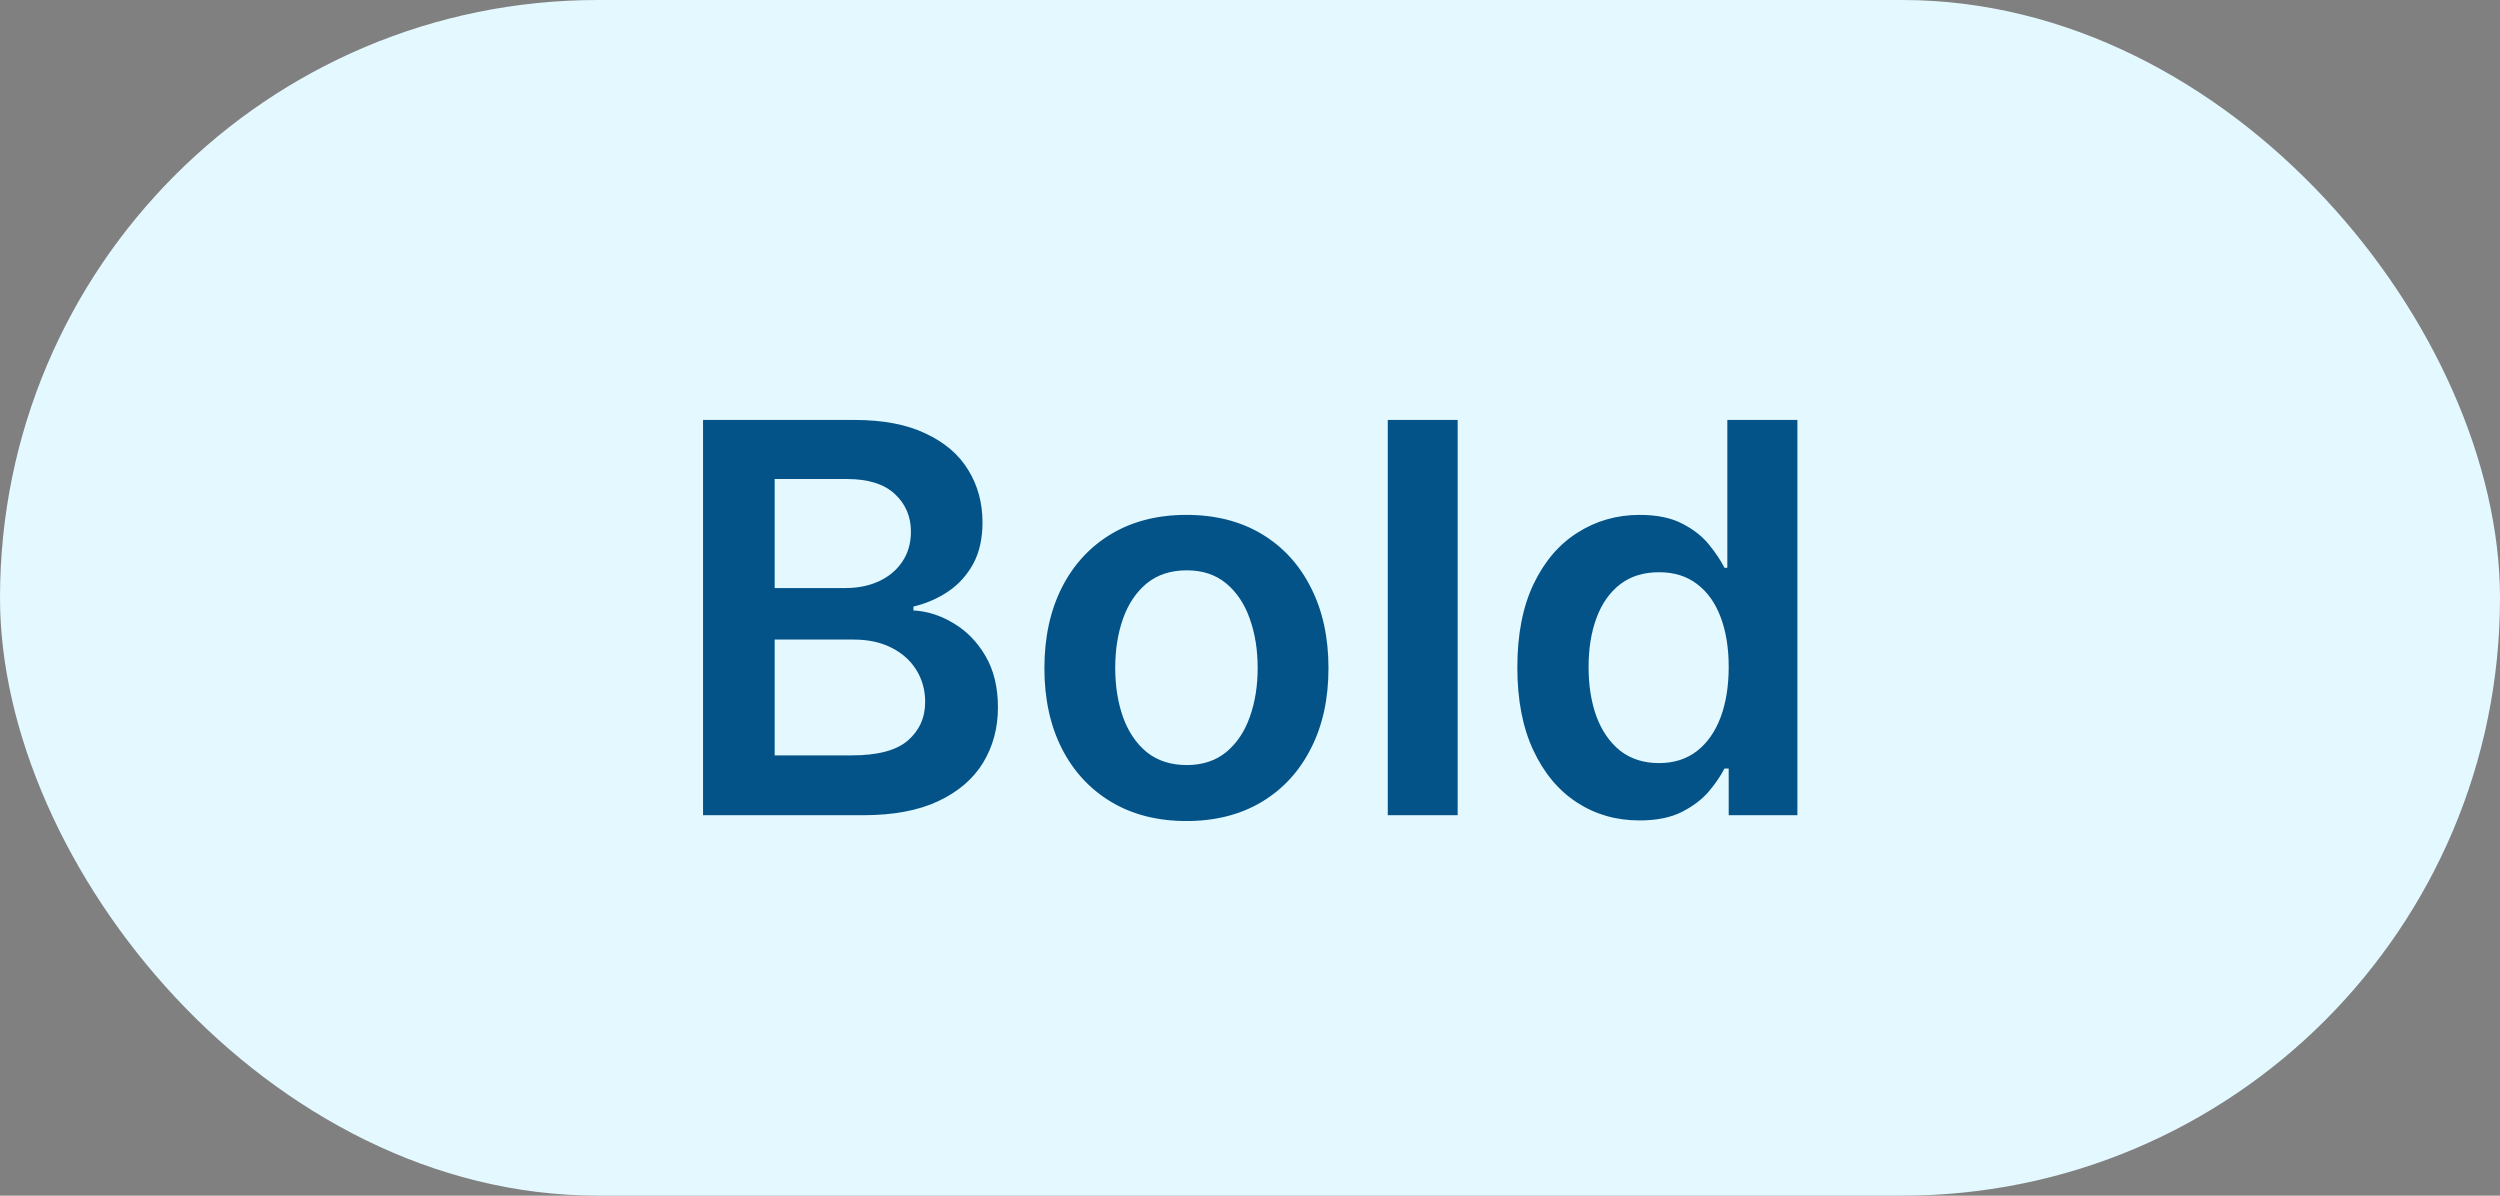
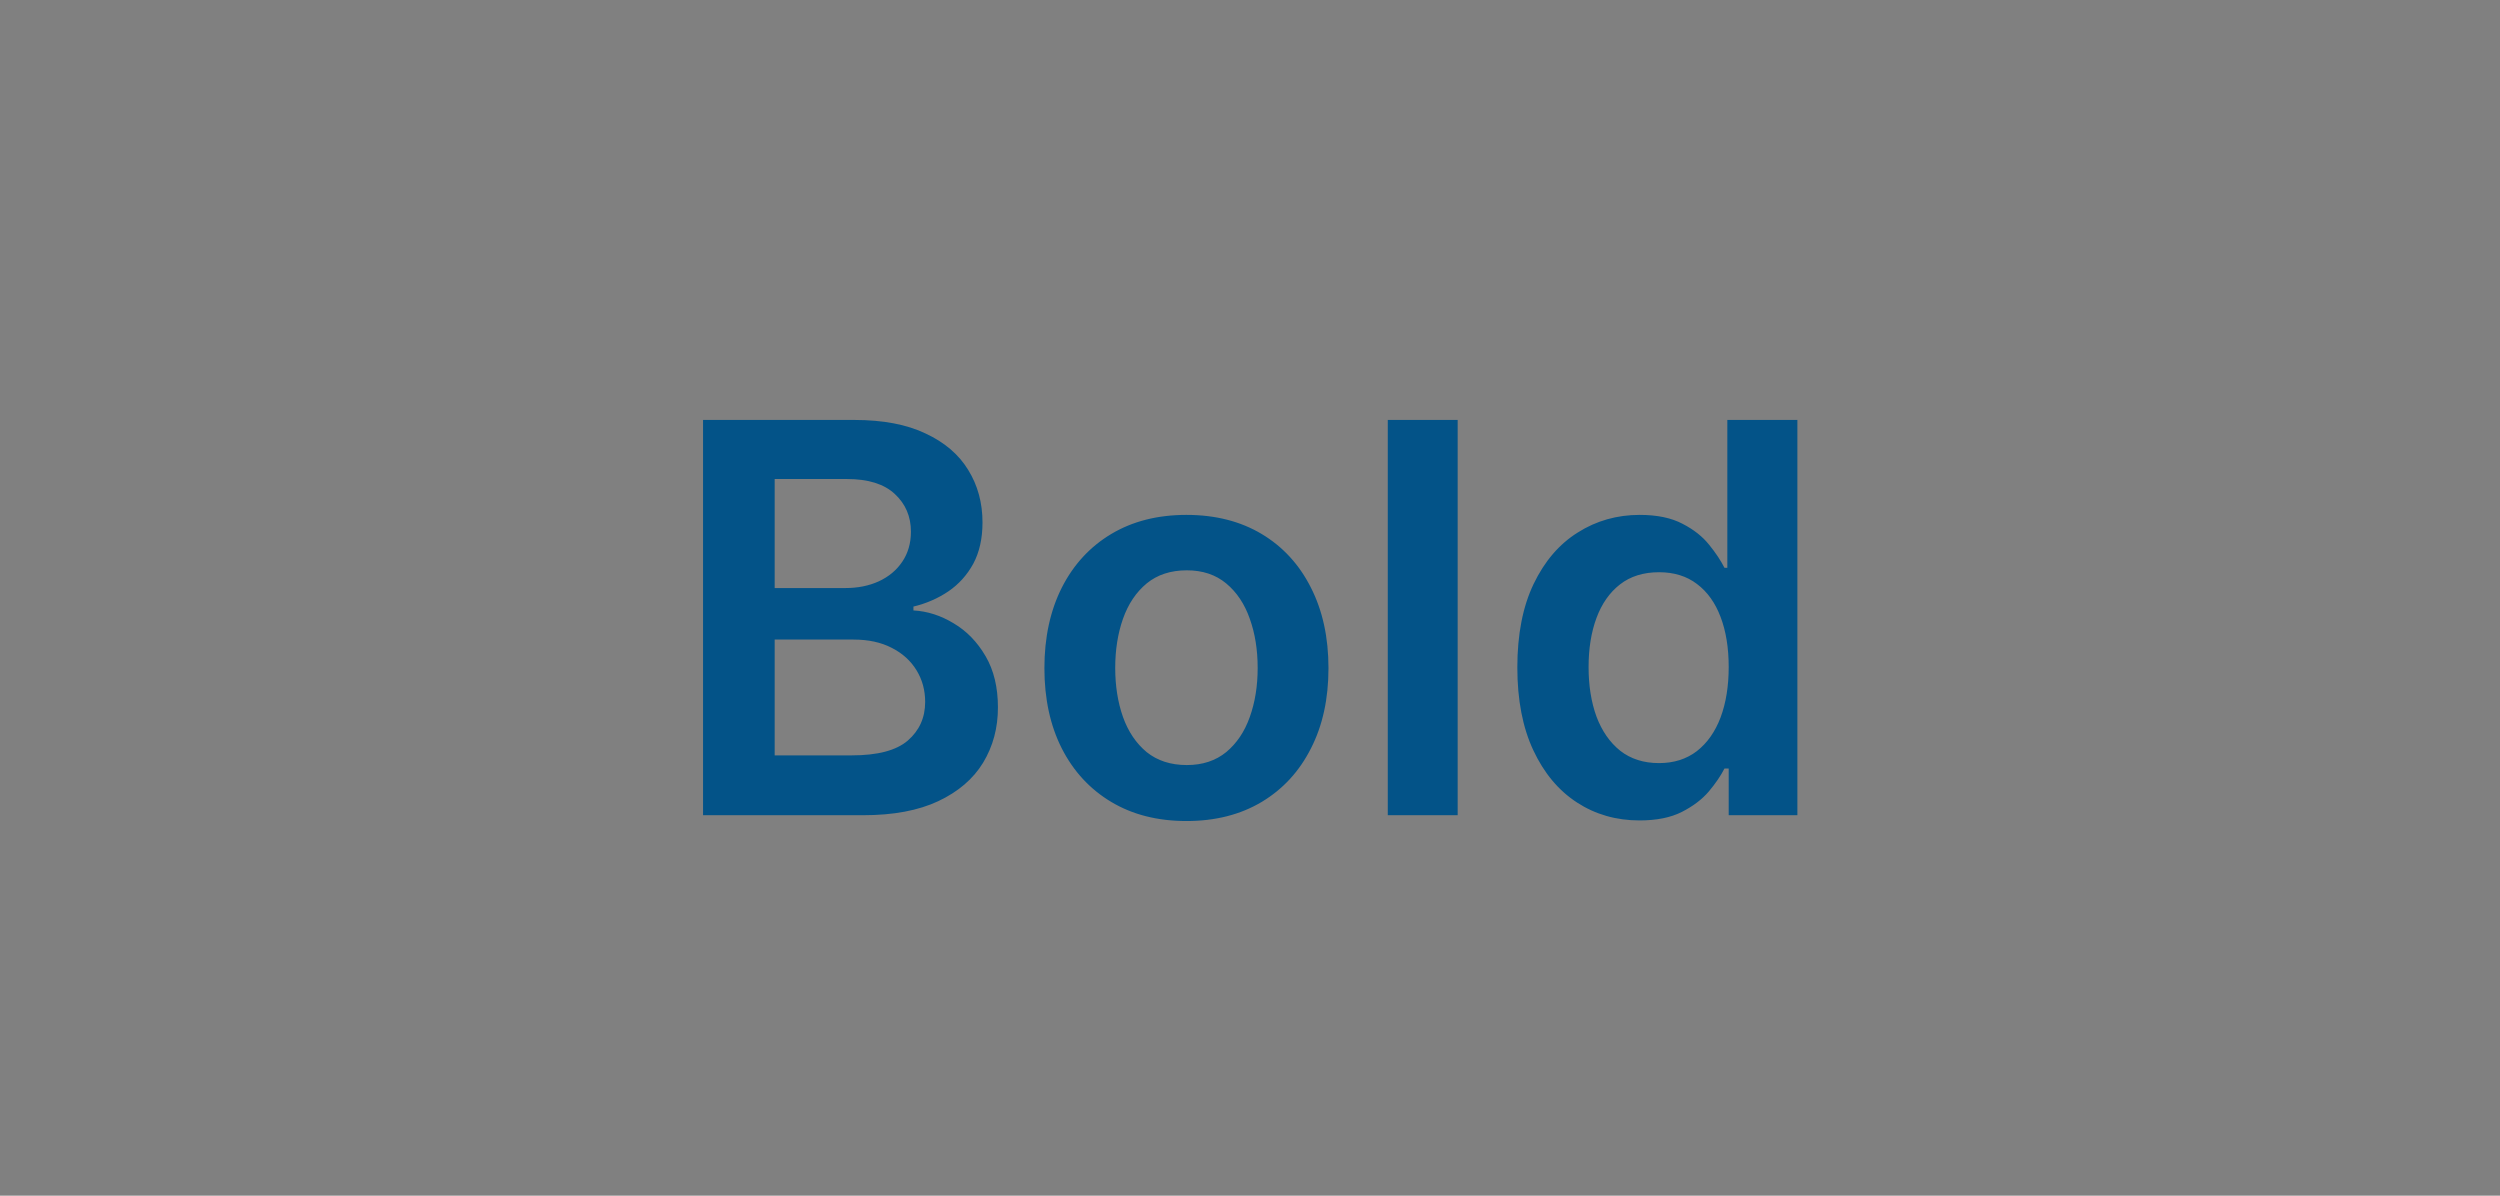
<svg xmlns="http://www.w3.org/2000/svg" width="46" height="22" viewBox="0 0 46 22" fill="none">
  <rect x="0" y="0" width="46" height="22" fill="#808080" stroke="none" />
-   <rect width="46" height="22" rx="11" fill="#E3F8FF" />
  <path d="M12.936 15V7.727H15.72C16.246 7.727 16.683 7.81 17.03 7.976C17.381 8.139 17.642 8.363 17.815 8.647C17.991 8.931 18.078 9.253 18.078 9.613C18.078 9.909 18.021 10.162 17.908 10.373C17.794 10.581 17.641 10.751 17.45 10.881C17.258 11.011 17.044 11.104 16.807 11.161V11.232C17.065 11.246 17.312 11.326 17.549 11.47C17.788 11.612 17.983 11.813 18.135 12.074C18.287 12.334 18.362 12.649 18.362 13.018C18.362 13.395 18.271 13.733 18.089 14.034C17.907 14.332 17.632 14.568 17.265 14.741C16.898 14.914 16.436 15 15.88 15H12.936ZM14.254 13.899H15.671C16.149 13.899 16.493 13.808 16.704 13.626C16.917 13.441 17.023 13.204 17.023 12.915C17.023 12.7 16.97 12.506 16.864 12.333C16.757 12.158 16.606 12.021 16.409 11.921C16.213 11.819 15.978 11.768 15.706 11.768H14.254V13.899ZM14.254 10.82H15.557C15.784 10.82 15.989 10.779 16.171 10.696C16.354 10.611 16.497 10.491 16.601 10.337C16.707 10.181 16.761 9.996 16.761 9.783C16.761 9.502 16.661 9.27 16.462 9.087C16.266 8.905 15.973 8.814 15.585 8.814H14.254V10.82ZM21.831 15.107C21.298 15.107 20.837 14.989 20.446 14.755C20.055 14.521 19.752 14.193 19.537 13.771C19.324 13.35 19.217 12.857 19.217 12.294C19.217 11.731 19.324 11.237 19.537 10.813C19.752 10.389 20.055 10.06 20.446 9.826C20.837 9.592 21.298 9.474 21.831 9.474C22.363 9.474 22.825 9.592 23.216 9.826C23.606 10.06 23.908 10.389 24.121 10.813C24.337 11.237 24.444 11.731 24.444 12.294C24.444 12.857 24.337 13.35 24.121 13.771C23.908 14.193 23.606 14.521 23.216 14.755C22.825 14.989 22.363 15.107 21.831 15.107ZM21.838 14.077C22.127 14.077 22.368 13.997 22.562 13.839C22.756 13.678 22.901 13.462 22.996 13.193C23.093 12.923 23.141 12.622 23.141 12.29C23.141 11.957 23.093 11.655 22.996 11.385C22.901 11.113 22.756 10.896 22.562 10.735C22.368 10.574 22.127 10.494 21.838 10.494C21.542 10.494 21.296 10.574 21.099 10.735C20.905 10.896 20.759 11.113 20.663 11.385C20.568 11.655 20.52 11.957 20.52 12.29C20.52 12.622 20.568 12.923 20.663 13.193C20.759 13.462 20.905 13.678 21.099 13.839C21.296 13.997 21.542 14.077 21.838 14.077ZM26.821 7.727V15H25.535V7.727H26.821ZM30.167 15.096C29.739 15.096 29.355 14.986 29.017 14.766C28.678 14.546 28.41 14.226 28.214 13.807C28.017 13.388 27.919 12.879 27.919 12.28C27.919 11.674 28.019 11.162 28.218 10.746C28.419 10.327 28.69 10.011 29.031 9.798C29.372 9.582 29.752 9.474 30.171 9.474C30.49 9.474 30.753 9.529 30.959 9.638C31.165 9.744 31.328 9.873 31.449 10.025C31.57 10.174 31.663 10.315 31.73 10.447H31.783V7.727H33.072V15H31.808V14.141H31.73C31.663 14.273 31.567 14.414 31.442 14.563C31.317 14.71 31.151 14.835 30.945 14.94C30.739 15.044 30.48 15.096 30.167 15.096ZM30.526 14.041C30.798 14.041 31.03 13.968 31.222 13.821C31.413 13.672 31.559 13.465 31.659 13.2C31.758 12.934 31.808 12.626 31.808 12.273C31.808 11.92 31.758 11.613 31.659 11.353C31.561 11.093 31.417 10.89 31.225 10.746C31.036 10.601 30.803 10.529 30.526 10.529C30.239 10.529 30 10.604 29.808 10.753C29.617 10.902 29.472 11.108 29.375 11.371C29.278 11.633 29.23 11.934 29.23 12.273C29.23 12.614 29.278 12.918 29.375 13.185C29.475 13.45 29.62 13.66 29.812 13.814C30.006 13.965 30.244 14.041 30.526 14.041Z" fill="#035388" />
</svg>